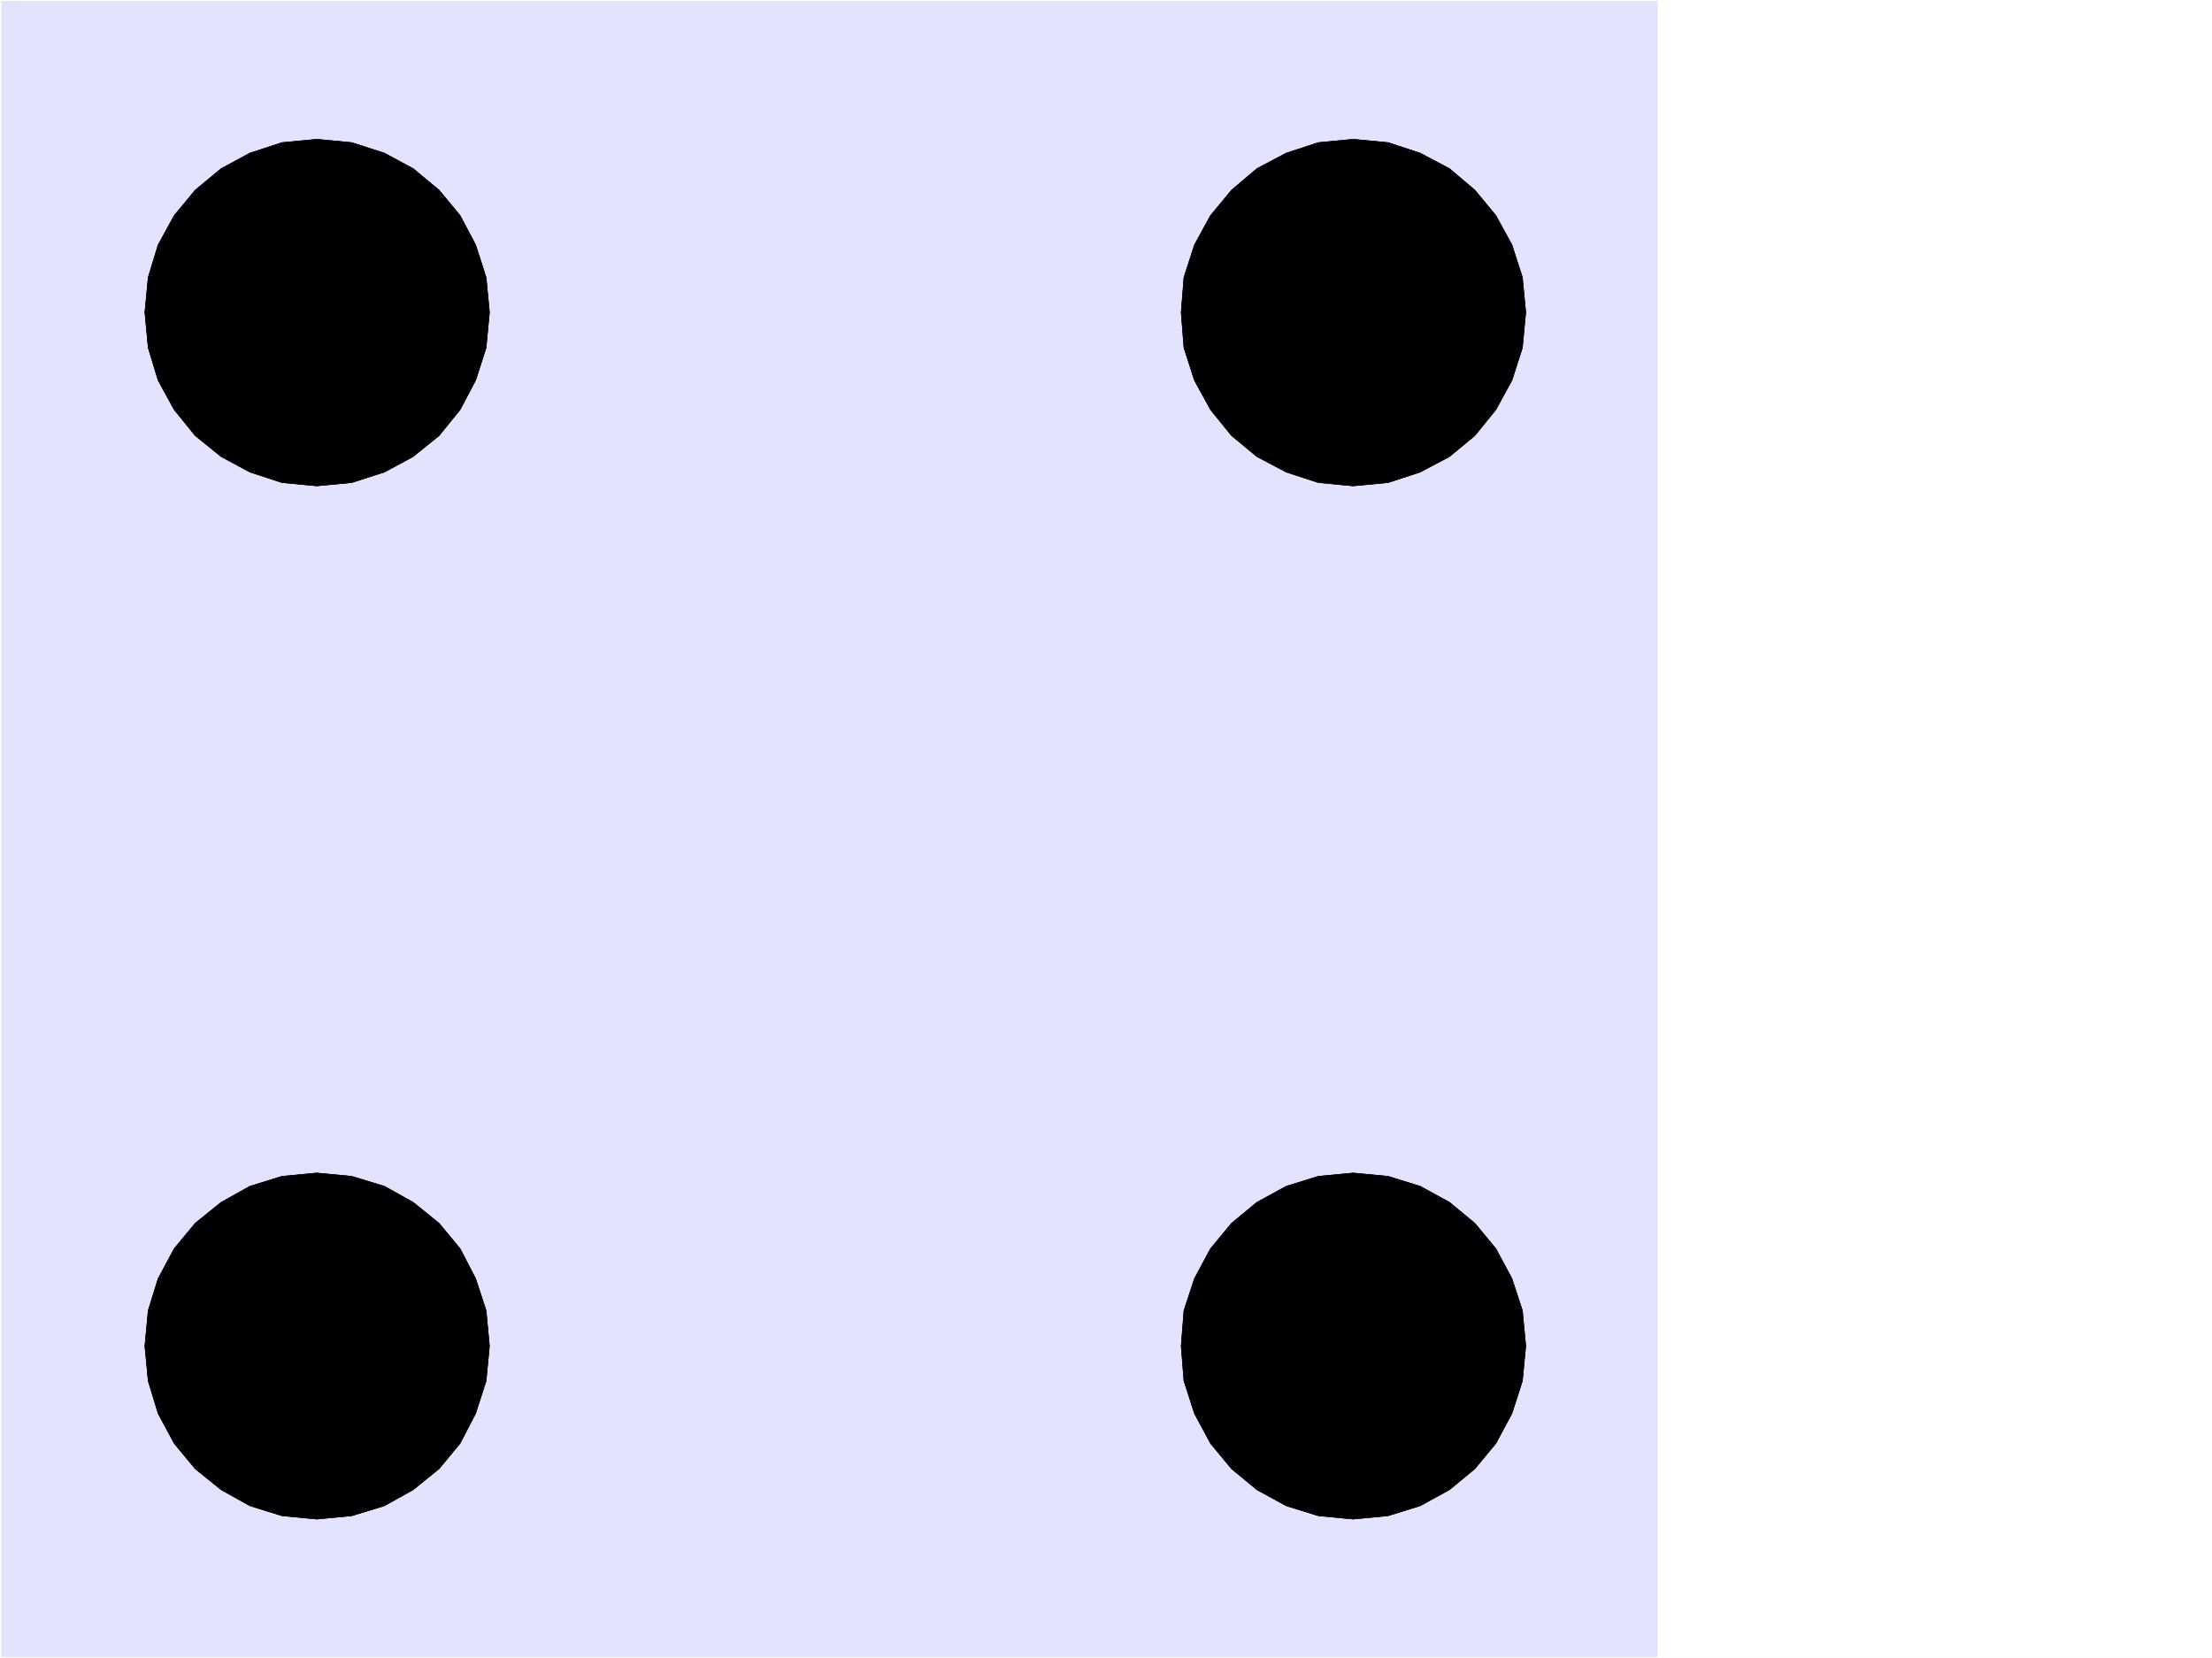
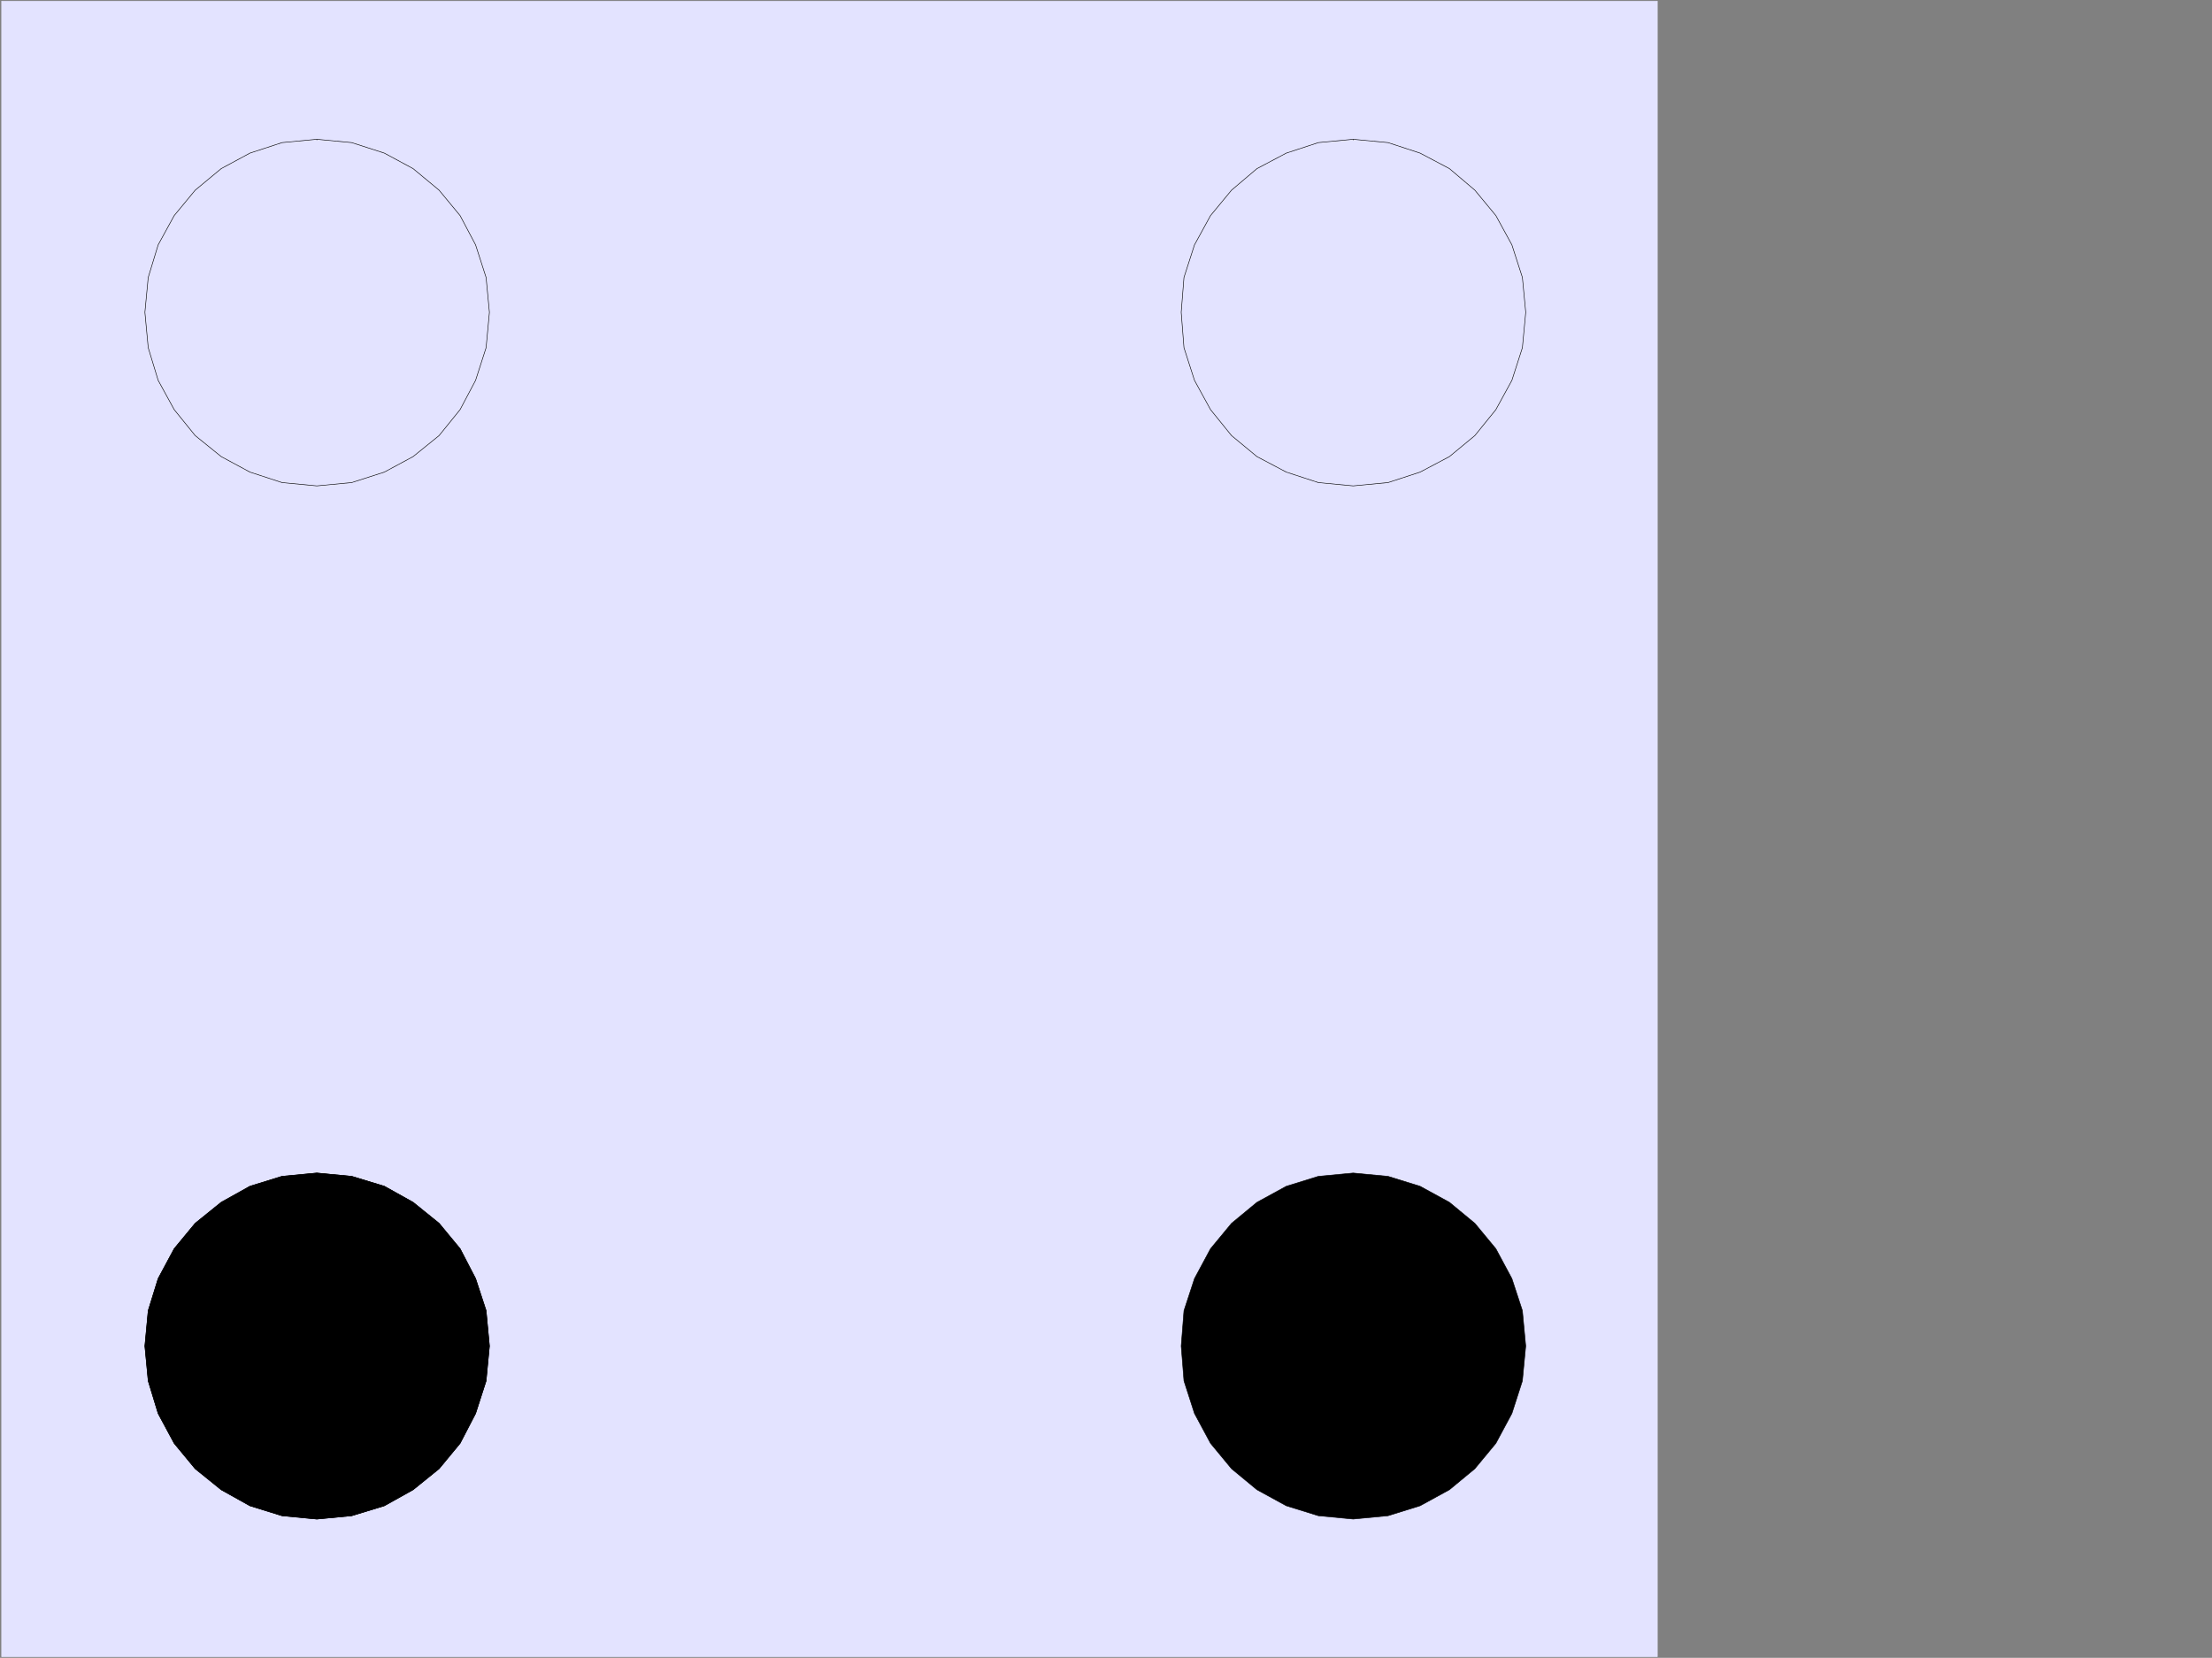
<svg xmlns="http://www.w3.org/2000/svg" width="2997.016" height="2246.297">
  <rect width="100%" height="100%" fill="#808080" stroke="none" />
  <defs>
    <clipPath id="a">
      <path d="M0 0h2997v2244.137H0Zm0 0" />
    </clipPath>
  </defs>
-   <path fill="#fff" d="M0 2246.297h2997.016V0H0Zm0 0" />
  <g clip-path="url(#a)" transform="translate(0 2.16)">
-     <path fill="#fff" fill-rule="evenodd" stroke="#fff" stroke-linecap="square" stroke-linejoin="bevel" stroke-miterlimit="10" stroke-width=".743" d="M.742 2244.137h2995.531V-2.16H.743Zm0 0" />
-   </g>
+     </g>
  <path fill="#e3e3ff" fill-rule="evenodd" stroke="#e3e3ff" stroke-linecap="square" stroke-linejoin="bevel" stroke-miterlimit="10" stroke-width=".743" d="M2.23 1.484h2243.282V2244.81H2.23Zm0 0" />
-   <path fill-rule="evenodd" stroke="#000" stroke-linecap="square" stroke-linejoin="bevel" stroke-miterlimit="10" stroke-width=".743" d="m1833.438 188.734 47.195 4.496 43.437 14.235 39.727 20.996 34.45 29.207 28.503 34.45 21.7 39.687 14.23 44.18 4.5 47.195-4.5 47.937-14.23 44.223-21.7 39.683-28.504 35.192-34.45 28.465-39.726 20.996-43.437 14.195-47.195 4.496-47.231-4.496-43.441-14.195-39.727-20.996-34.445-28.465-28.465-35.192-21.742-39.683-14.23-44.223-3.755-47.937 3.754-47.196 14.23-44.18 21.743-39.687 28.465-34.449 34.445-29.207 39.727-20.996 43.441-14.235zm0 0" />
  <path fill="none" stroke="#000" stroke-linecap="square" stroke-linejoin="bevel" stroke-miterlimit="10" stroke-width=".743" d="m1833.438 188.734 47.195 4.496 43.437 14.235 39.727 20.996 34.45 29.207 28.503 34.45 21.7 39.687 14.23 44.18 4.5 47.195-4.5 47.937-14.23 44.223-21.7 39.683-28.504 35.192-34.45 28.465-39.726 20.996-43.437 14.195-47.195 4.496-47.231-4.496-43.441-14.195-39.727-20.996-34.445-28.465-28.465-35.192-21.742-39.683-14.23-44.223-3.755-47.937 3.754-47.196 14.23-44.18 21.743-39.687 28.465-34.449 34.445-29.207 39.727-20.996 43.441-14.235 47.23-4.496v.786" />
  <path fill-rule="evenodd" stroke="#000" stroke-linecap="square" stroke-linejoin="bevel" stroke-miterlimit="10" stroke-width=".743" d="m1833.438 1589.414 47.195 4.496 43.437 13.453 39.727 21.739 34.45 28.464 28.503 34.446 21.7 40.469 14.23 43.44 4.5 47.938-4.5 47.192-14.23 44.183-21.7 40.43-28.504 34.45-34.45 28.464-39.726 21.738-43.437 13.489-47.195 4.496-47.231-4.496-43.441-13.489-39.727-21.738-34.445-28.465-28.465-34.449-21.742-40.43-14.23-44.183-3.755-47.192 3.754-47.937 14.23-43.441 21.743-40.47 28.465-34.445 34.445-28.464 39.727-21.739 43.441-13.453zm0 0" />
-   <path fill="none" stroke="#000" stroke-linecap="square" stroke-linejoin="bevel" stroke-miterlimit="10" stroke-width=".743" d="m1833.438 1589.414 47.195 4.496 43.437 13.453 39.727 21.739 34.45 28.464 28.503 34.446 21.7 40.469 14.23 43.44 4.5 47.938-4.5 47.192-14.23 44.183-21.7 40.43-28.504 34.45-34.45 28.464-39.726 21.738-43.437 13.489-47.195 4.496-47.231-4.496-43.441-13.489-39.727-21.738-34.445-28.465-28.465-34.449-21.742-40.43-14.23-44.183-3.755-47.192 3.754-47.937 14.23-43.441 21.743-40.47 28.465-34.445 34.445-28.464 39.727-21.739 43.441-13.453 47.23-4.496v.742" />
-   <path fill-rule="evenodd" stroke="#000" stroke-linecap="square" stroke-linejoin="bevel" stroke-miterlimit="10" stroke-width=".743" d="m429.316 188.734 47.196 4.496 44.222 14.235 38.942 20.996 35.23 29.207 28.465 34.45 20.996 39.687 14.235 44.18 4.496 47.195-4.496 47.937-14.235 44.223-20.996 39.683-28.465 35.192-35.23 28.465-38.942 20.996-44.222 14.195-47.196 4.496-47.191-4.496-43.48-14.195-38.942-20.996-35.23-28.465-28.465-35.192-21.738-39.683-13.454-44.223-4.496-47.937 4.496-47.196 13.454-44.18 21.738-39.687 28.465-34.449 35.23-29.207 38.942-20.996 43.48-14.235zm0 0" />
  <path fill="none" stroke="#000" stroke-linecap="square" stroke-linejoin="bevel" stroke-miterlimit="10" stroke-width=".743" d="m429.316 188.734 47.196 4.496 44.222 14.235 38.942 20.996 35.23 29.207 28.465 34.45 20.996 39.687 14.235 44.18 4.496 47.195-4.496 47.937-14.235 44.223-20.996 39.683-28.465 35.192-35.23 28.465-38.942 20.996-44.222 14.195-47.196 4.496-47.191-4.496-43.48-14.195-38.942-20.996-35.23-28.465-28.465-35.192-21.738-39.683-13.454-44.223-4.496-47.937 4.496-47.196 13.454-44.18 21.738-39.687 28.465-34.449 35.23-29.207 38.942-20.996 43.48-14.235 47.191-4.496v.786" />
  <path fill-rule="evenodd" stroke="#000" stroke-linecap="square" stroke-linejoin="bevel" stroke-miterlimit="10" stroke-width=".743" d="m429.316 1589.414 47.196 4.496 44.222 13.453 38.942 21.739 35.23 28.464 28.465 34.446 20.996 40.469 14.235 43.44 4.496 47.938-4.496 47.192-14.235 44.183-20.996 40.43-28.465 34.45-35.23 28.464-38.942 21.738-44.222 13.489-47.196 4.496-47.191-4.496-43.48-13.489-38.942-21.738-35.23-28.465-28.465-34.449-21.738-40.43-13.454-44.183-4.496-47.192 4.496-47.937 13.454-43.441 21.738-40.47 28.465-34.445 35.23-28.464 38.942-21.739 43.48-13.453zm0 0" />
  <path fill="none" stroke="#000" stroke-linecap="square" stroke-linejoin="bevel" stroke-miterlimit="10" stroke-width=".743" d="m429.316 1589.414 47.196 4.496 44.222 13.453 38.942 21.739 35.23 28.464 28.465 34.446 20.996 40.469 14.235 43.44 4.496 47.938-4.496 47.192-14.235 44.183-20.996 40.43-28.465 34.45-35.23 28.464-38.942 21.738-44.222 13.489-47.196 4.496-47.191-4.496-43.48-13.489-38.942-21.738-35.23-28.465-28.465-34.449-21.738-40.43-13.454-44.183-4.496-47.192 4.496-47.937 13.454-43.441 21.738-40.47 28.465-34.445 35.23-28.464 38.942-21.739 43.48-13.453 47.191-4.496v.742" />
</svg>